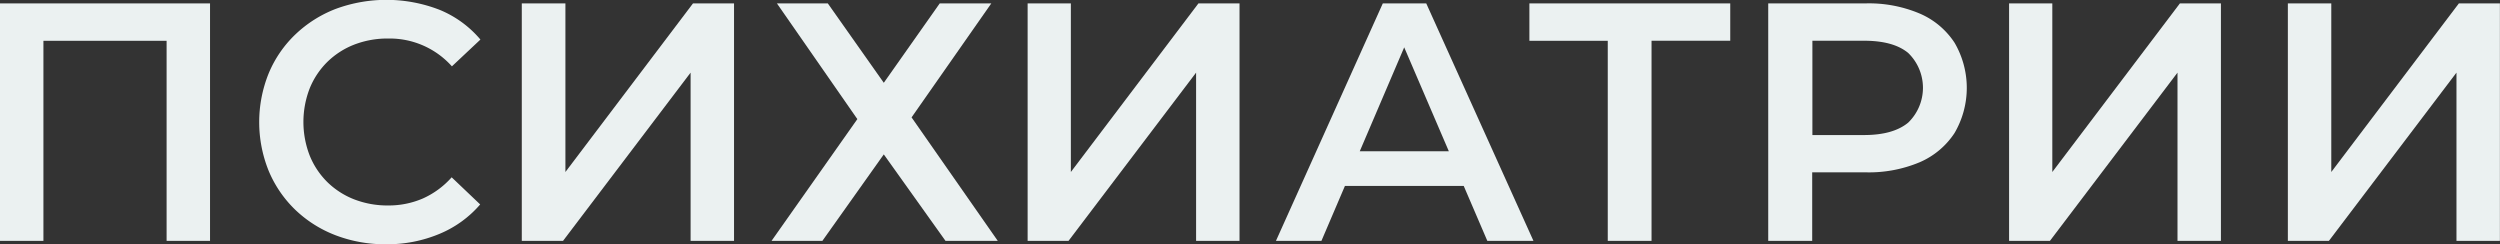
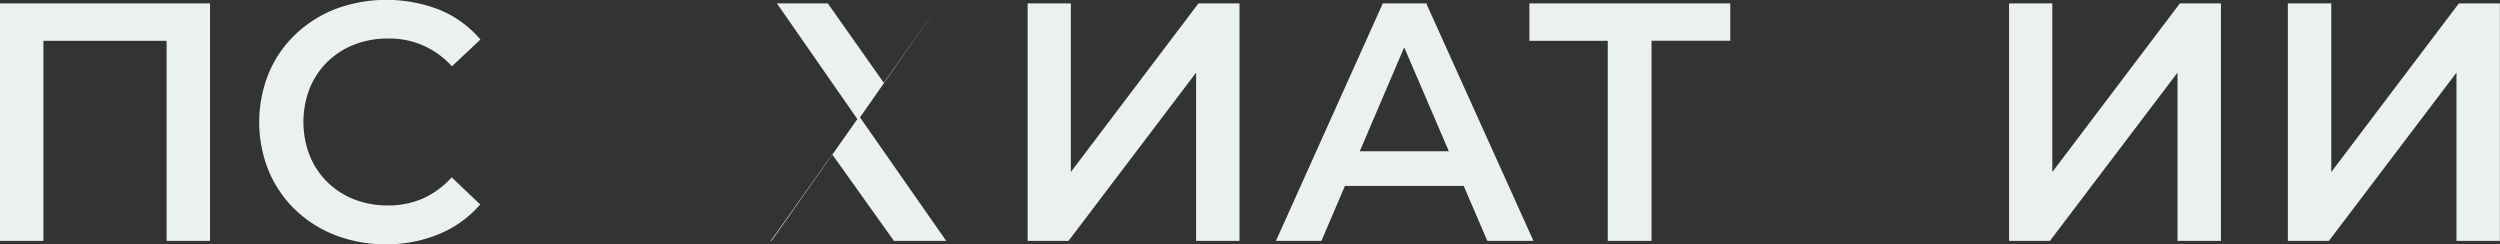
<svg xmlns="http://www.w3.org/2000/svg" id="Layer_1" data-name="Layer 1" viewBox="0 0 509.45 49.78">
  <rect x="0" y="0" width="509.45" height="49.78" fill="#333333" stroke="none" />
  <defs>
    <style>.cls-1{fill:#ebf1f1;}</style>
  </defs>
  <path class="cls-1" d="M1505.78,370.1V321.7h42.8v48.4h-8.85v-43l2.07,2.22h-29.24l2.07-2.22v43Z" transform="translate(-1505.78 -321.01)" />
  <path class="cls-1" d="M1584.46,370.79a28.26,28.26,0,0,1-10.27-1.83,24.57,24.57,0,0,1-8.23-5.19,23.73,23.73,0,0,1-5.42-7.92,26.51,26.51,0,0,1,0-19.91A23.36,23.36,0,0,1,1566,328a24.81,24.81,0,0,1,8.23-5.19,29.89,29.89,0,0,1,21.15.21,21.58,21.58,0,0,1,8.3,6.05l-5.81,5.46a17,17,0,0,0-12.93-5.67,18.76,18.76,0,0,0-7,1.25,16.28,16.28,0,0,0-5.46,3.52,16.07,16.07,0,0,0-3.59,5.39,18.94,18.94,0,0,0,0,13.69,16.11,16.11,0,0,0,3.59,5.4,16.28,16.28,0,0,0,5.46,3.52,18.76,18.76,0,0,0,7,1.25,17.48,17.48,0,0,0,7-1.42,17.27,17.27,0,0,0,5.88-4.32l5.81,5.53a22.11,22.11,0,0,1-8.3,6A27.64,27.64,0,0,1,1584.46,370.79Z" transform="translate(-1505.78 -321.01)" />
-   <path class="cls-1" d="M1612.11,370.1V321.7H1621v34.36l26-34.36h8.36v48.4h-8.85V335.81l-26,34.29Z" transform="translate(-1505.78 -321.01)" />
-   <path class="cls-1" d="M1664.1,321.7h10.37l11.41,16.18,11.4-16.18h10.51l-16.25,23.23,17.57,25.17h-10.65l-12.58-17.63-12.52,17.63H1663l17.49-24.82Z" transform="translate(-1505.78 -321.01)" />
+   <path class="cls-1" d="M1664.1,321.7h10.37l11.41,16.18,11.4-16.18l-16.25,23.23,17.57,25.17h-10.65l-12.58-17.63-12.52,17.63H1663l17.49-24.82Z" transform="translate(-1505.78 -321.01)" />
  <path class="cls-1" d="M1715.19,370.1V321.7H1724v34.36l26-34.36h8.37v48.4h-8.85V335.81l-26,34.29Z" transform="translate(-1505.78 -321.01)" />
  <path class="cls-1" d="M1765.79,370.1l21.78-48.4h8.85l21.85,48.4h-9.4l-18.74-43.63h3.59l-18.66,43.63Zm10-11.2,2.42-7.06h26.13l2.42,7.06Z" transform="translate(-1505.78 -321.01)" />
  <path class="cls-1" d="M1833.41,370.1v-43l2.14,2.22h-18.11V321.7h40.93v7.61h-18.12l2.08-2.22v43Z" transform="translate(-1505.78 -321.01)" />
-   <path class="cls-1" d="M1866.11,370.1V321.7H1886a26.58,26.58,0,0,1,11,2.08,16,16,0,0,1,7.08,5.94,18.22,18.22,0,0,1,0,18.39,16.07,16.07,0,0,1-7.08,5.95,26.74,26.74,0,0,1-11,2.07h-14.93l4-4.22V370.1Zm9-17.22-4-4.35h14.52q5.94,0,9-2.53a9.88,9.88,0,0,0,0-14.2q-3-2.49-9-2.49h-14.52l4-4.43Z" transform="translate(-1505.78 -321.01)" />
  <path class="cls-1" d="M1915.19,370.1V321.7H1924v34.36l26-34.36h8.36v48.4h-8.85V335.81l-26,34.29Z" transform="translate(-1505.78 -321.01)" />
  <path class="cls-1" d="M1972,370.1V321.7h8.85v34.36l26-34.36h8.36v48.4h-8.85V335.81l-26,34.29Z" transform="translate(-1505.78 -321.01)" />
</svg>